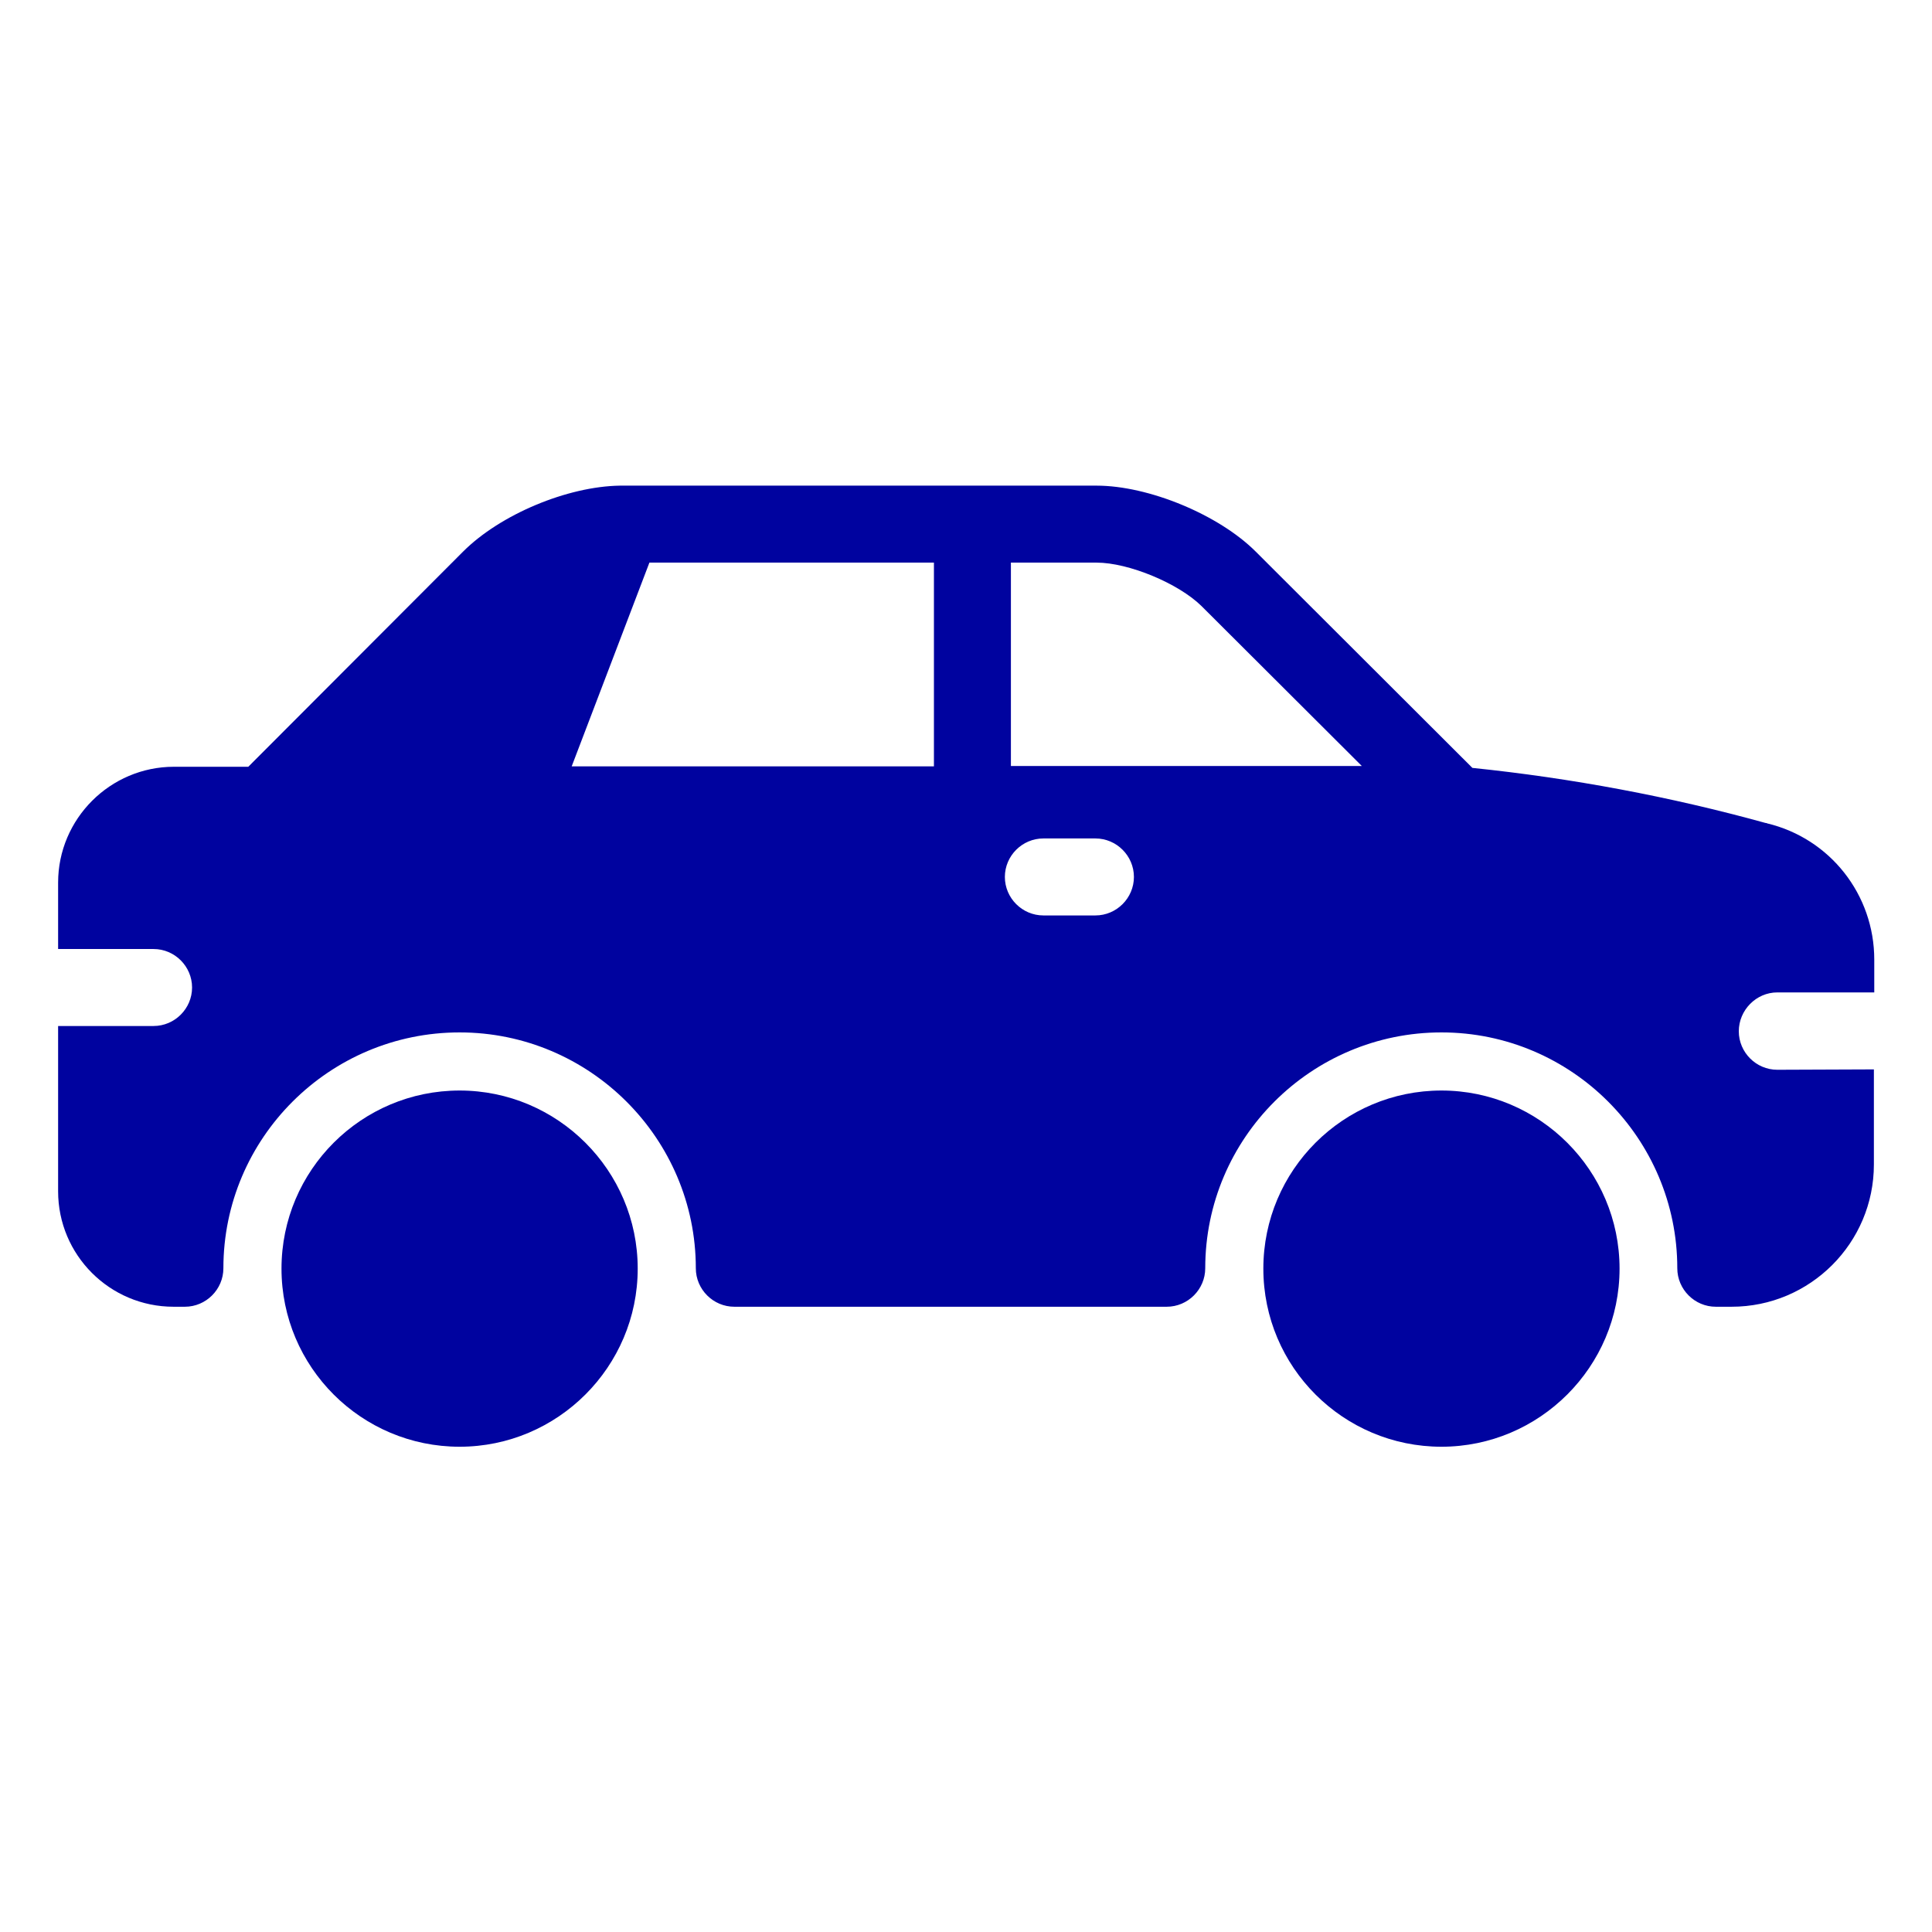
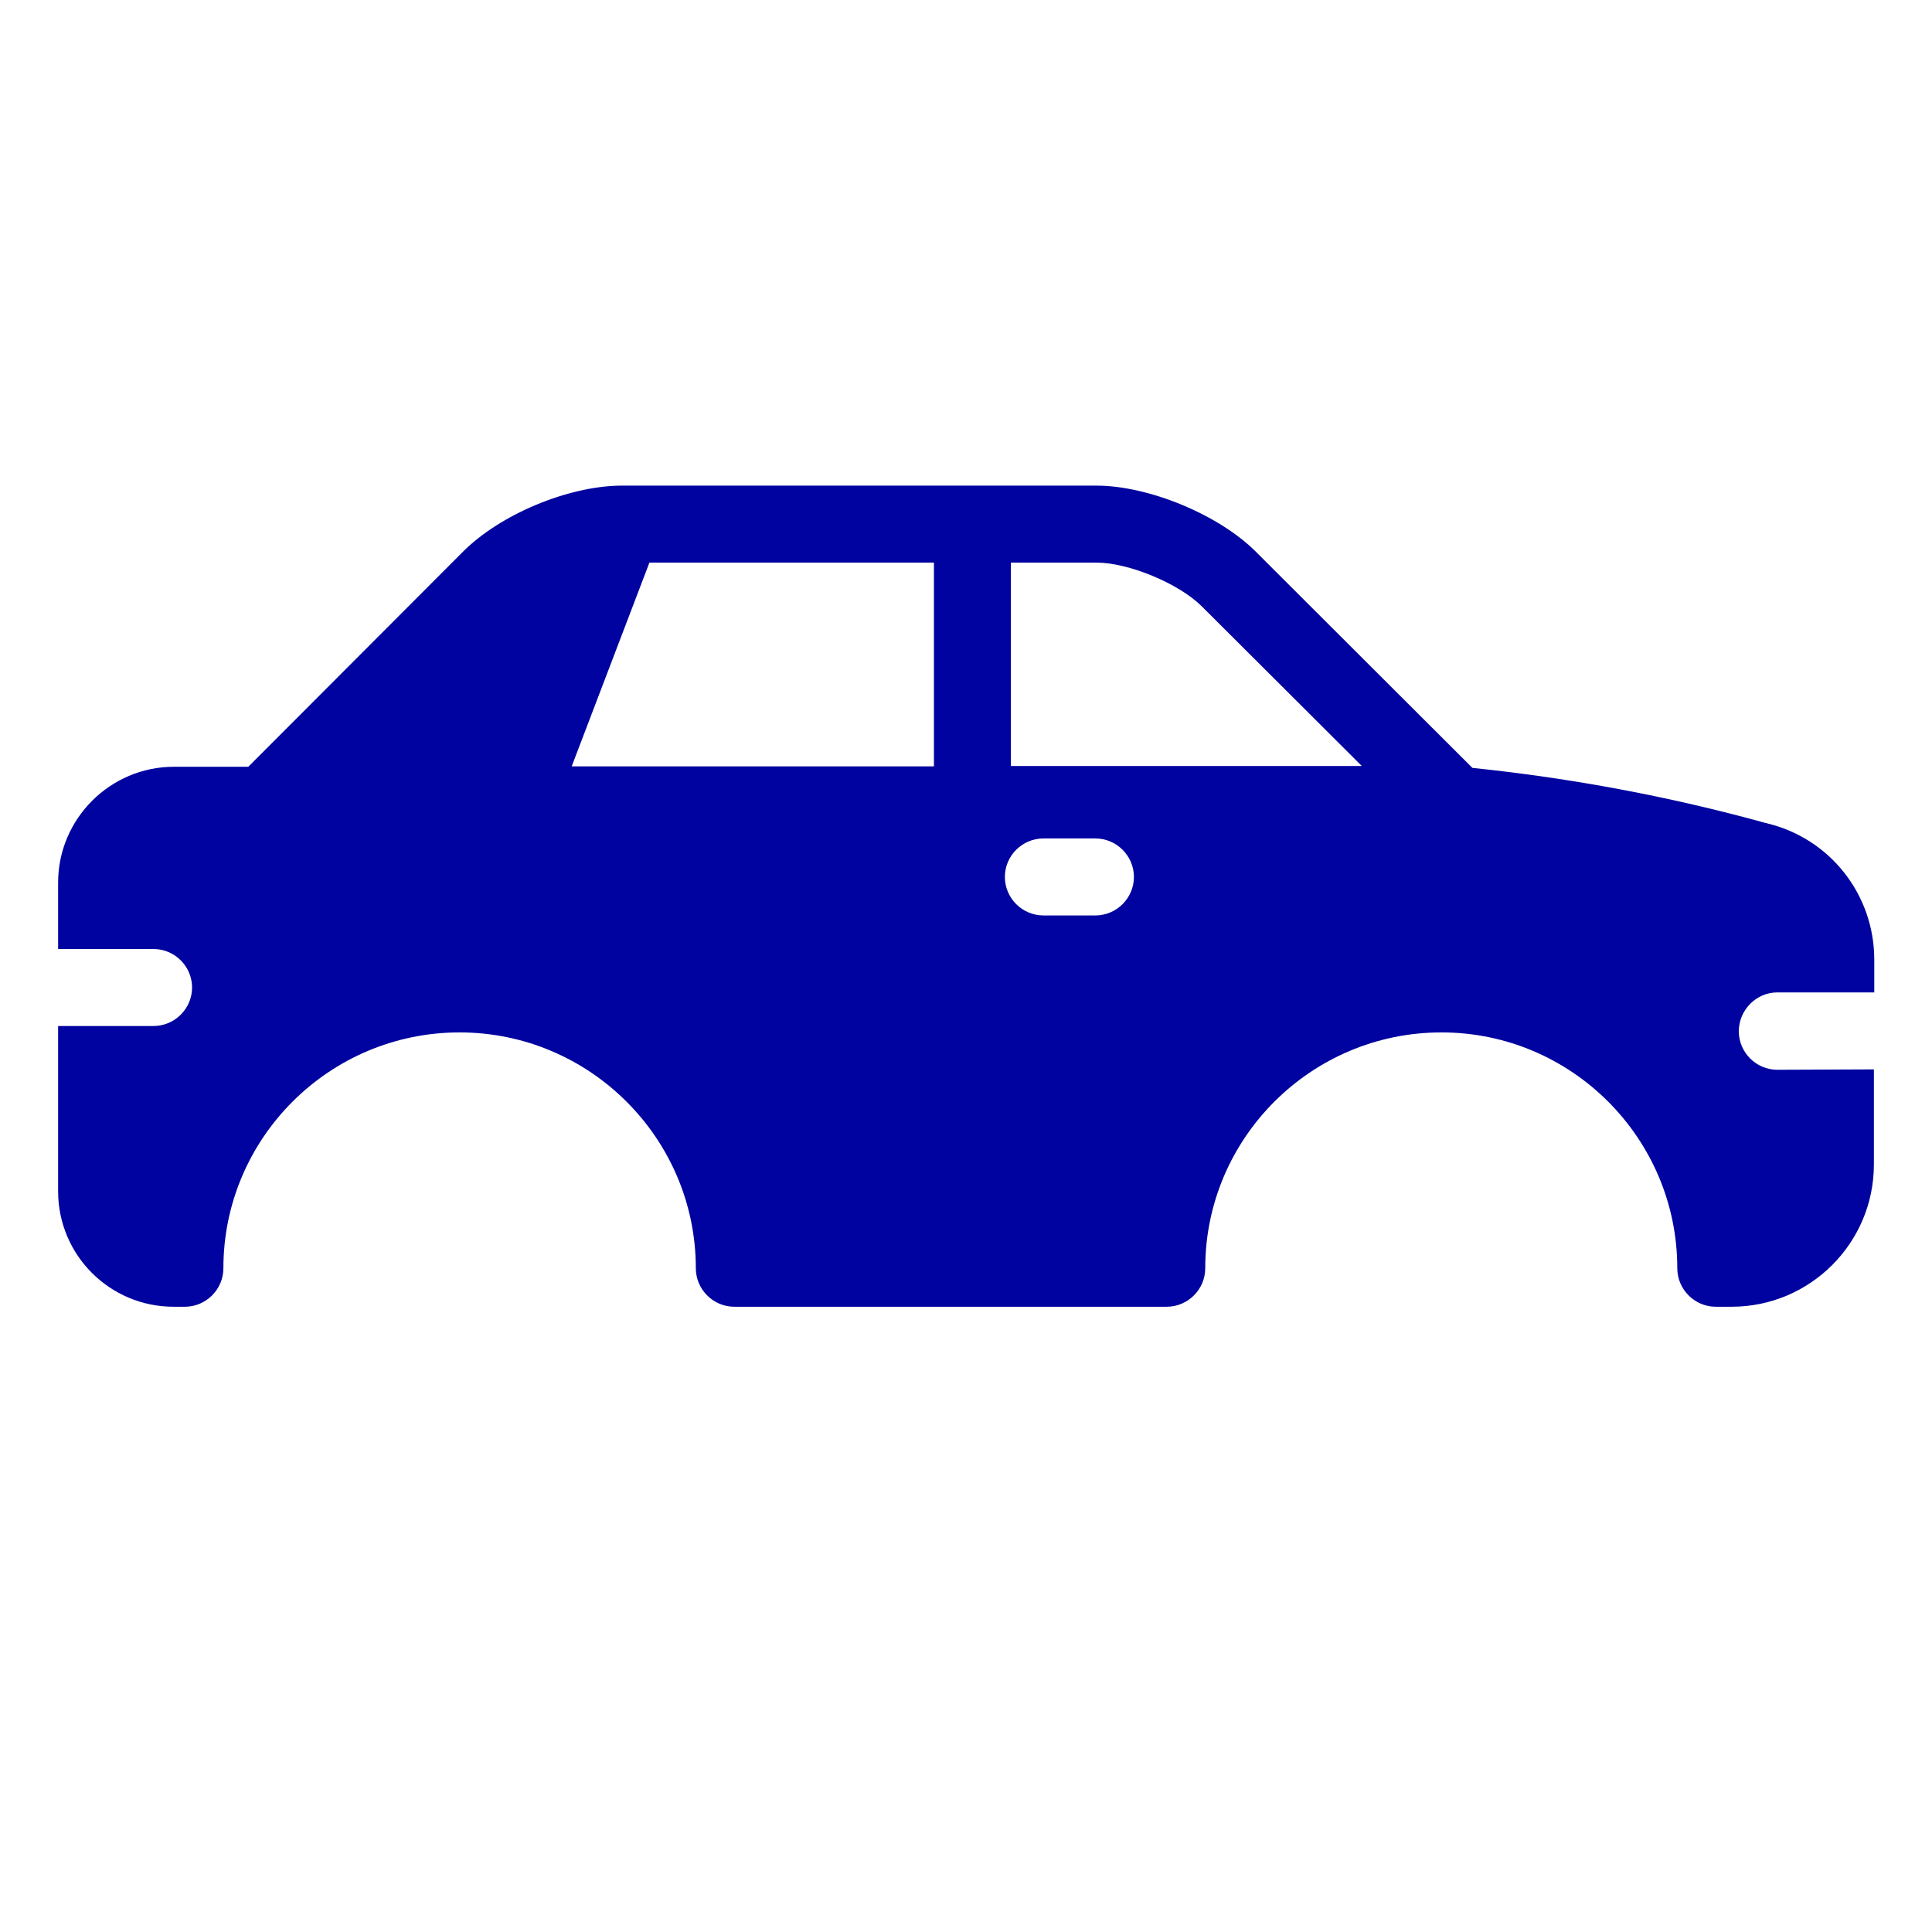
<svg xmlns="http://www.w3.org/2000/svg" version="1.1" id="Layer_1" x="0px" y="0px" width="512px" height="512px" viewBox="0 0 512 512" style="enable-background:new 0 0 512 512;" xml:space="preserve">
  <style type="text/css"> .st0{fill:#00039F;} </style>
  <g>
-     <path class="st0" d="M382,289c-26,0-47.2,21.1-47.2,47.2s21.2,47.2,47.2,47.2s47.2-21.2,47.2-47.2S408,289,382,289L382,289z" />
-     <path class="st0" d="M121.8,289c-26,0-47.2,21.1-47.2,47.2s21.2,47.2,47.2,47.2s47.2-21.2,47.2-47.2S147.8,289,121.8,289L121.8,289 z" />
    <path class="st0" d="M471,283.5c-5.6,0-10.2-4.6-10.2-10.2S465.4,263,471,263h25.7v-8.7c0-17.2-11.7-32.1-28.4-36.1 c-0.1-0.1-0.3-0.1-0.4-0.1c-25.3-7-51.5-11.9-77.7-14.6l-57.4-57.3c-9.8-9.8-28.4-17.5-42.2-17.5H165c-0.1,0-0.2,0-0.3,0 s-0.2,0-0.4,0c-13.9,0.2-31.7,7.6-41.6,17.5l-56.9,57H46.1c-16.9,0-30.7,13.8-30.7,30.7v17.6h25.3c5.6,0,10.2,4.6,10.2,10.2 s-4.6,10.2-10.2,10.2H15.4v43.8c0,16.9,13.7,30.6,30.6,30.6H49c5.6,0,10.2-4.6,10.2-10.2c0-34.5,28.1-62.5,62.6-62.5 s62.6,28.1,62.6,62.5c0,5.6,4.6,10.2,10.2,10.2h114.6c5.6,0,10.2-4.6,10.2-10.2c0-34.5,28.1-62.5,62.6-62.5 c34.5,0,62.5,28.1,62.5,62.5c0,5.6,4.6,10.2,10.2,10.2h4.2c20.8,0,37.7-16.9,37.7-37.7v-25.2L471,283.5z M247.4,203.1h-95.9 l20.6-54h75.4V203.1z M290.3,242.6h-13.8c-5.6,0-10.2-4.6-10.2-10.2s4.6-10.2,10.2-10.2h13.8c5.6,0,10.2,4.6,10.2,10.2 S295.9,242.6,290.3,242.6z M267.9,203.1v-54h22.7c8.5,0,21.7,5.5,27.8,11.5l42.5,42.4H267.9z" />
  </g>
</svg>